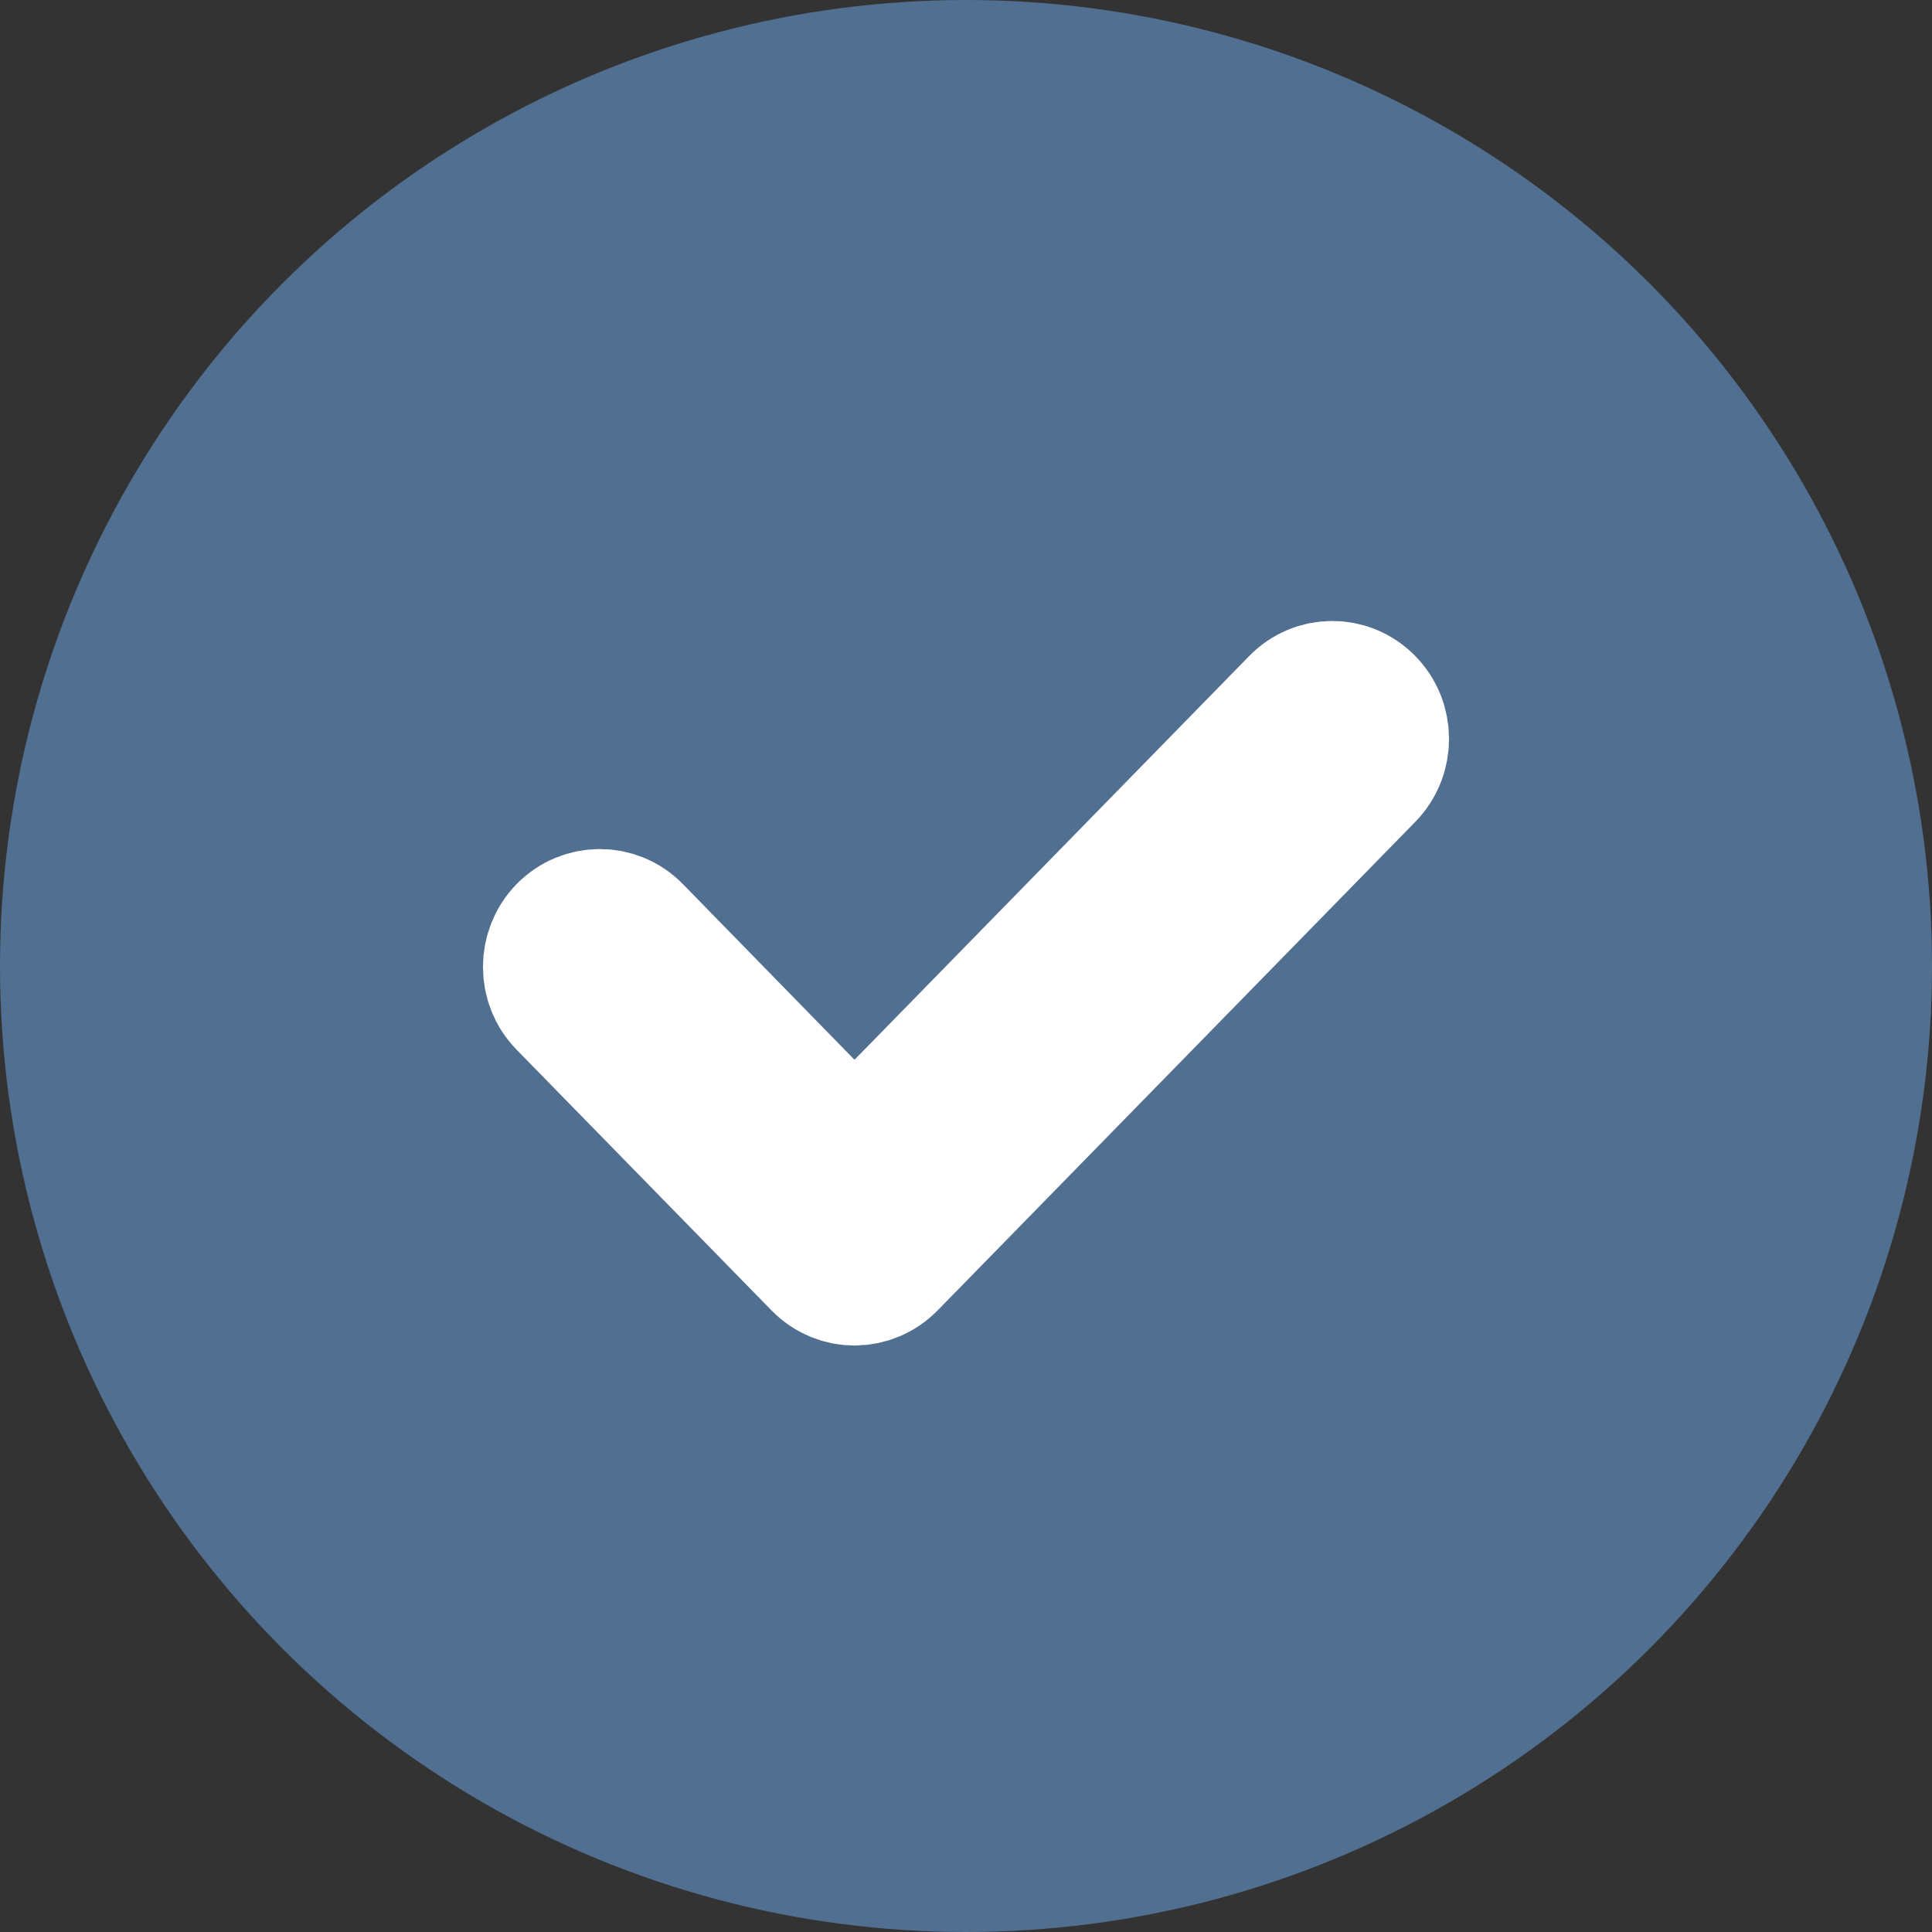
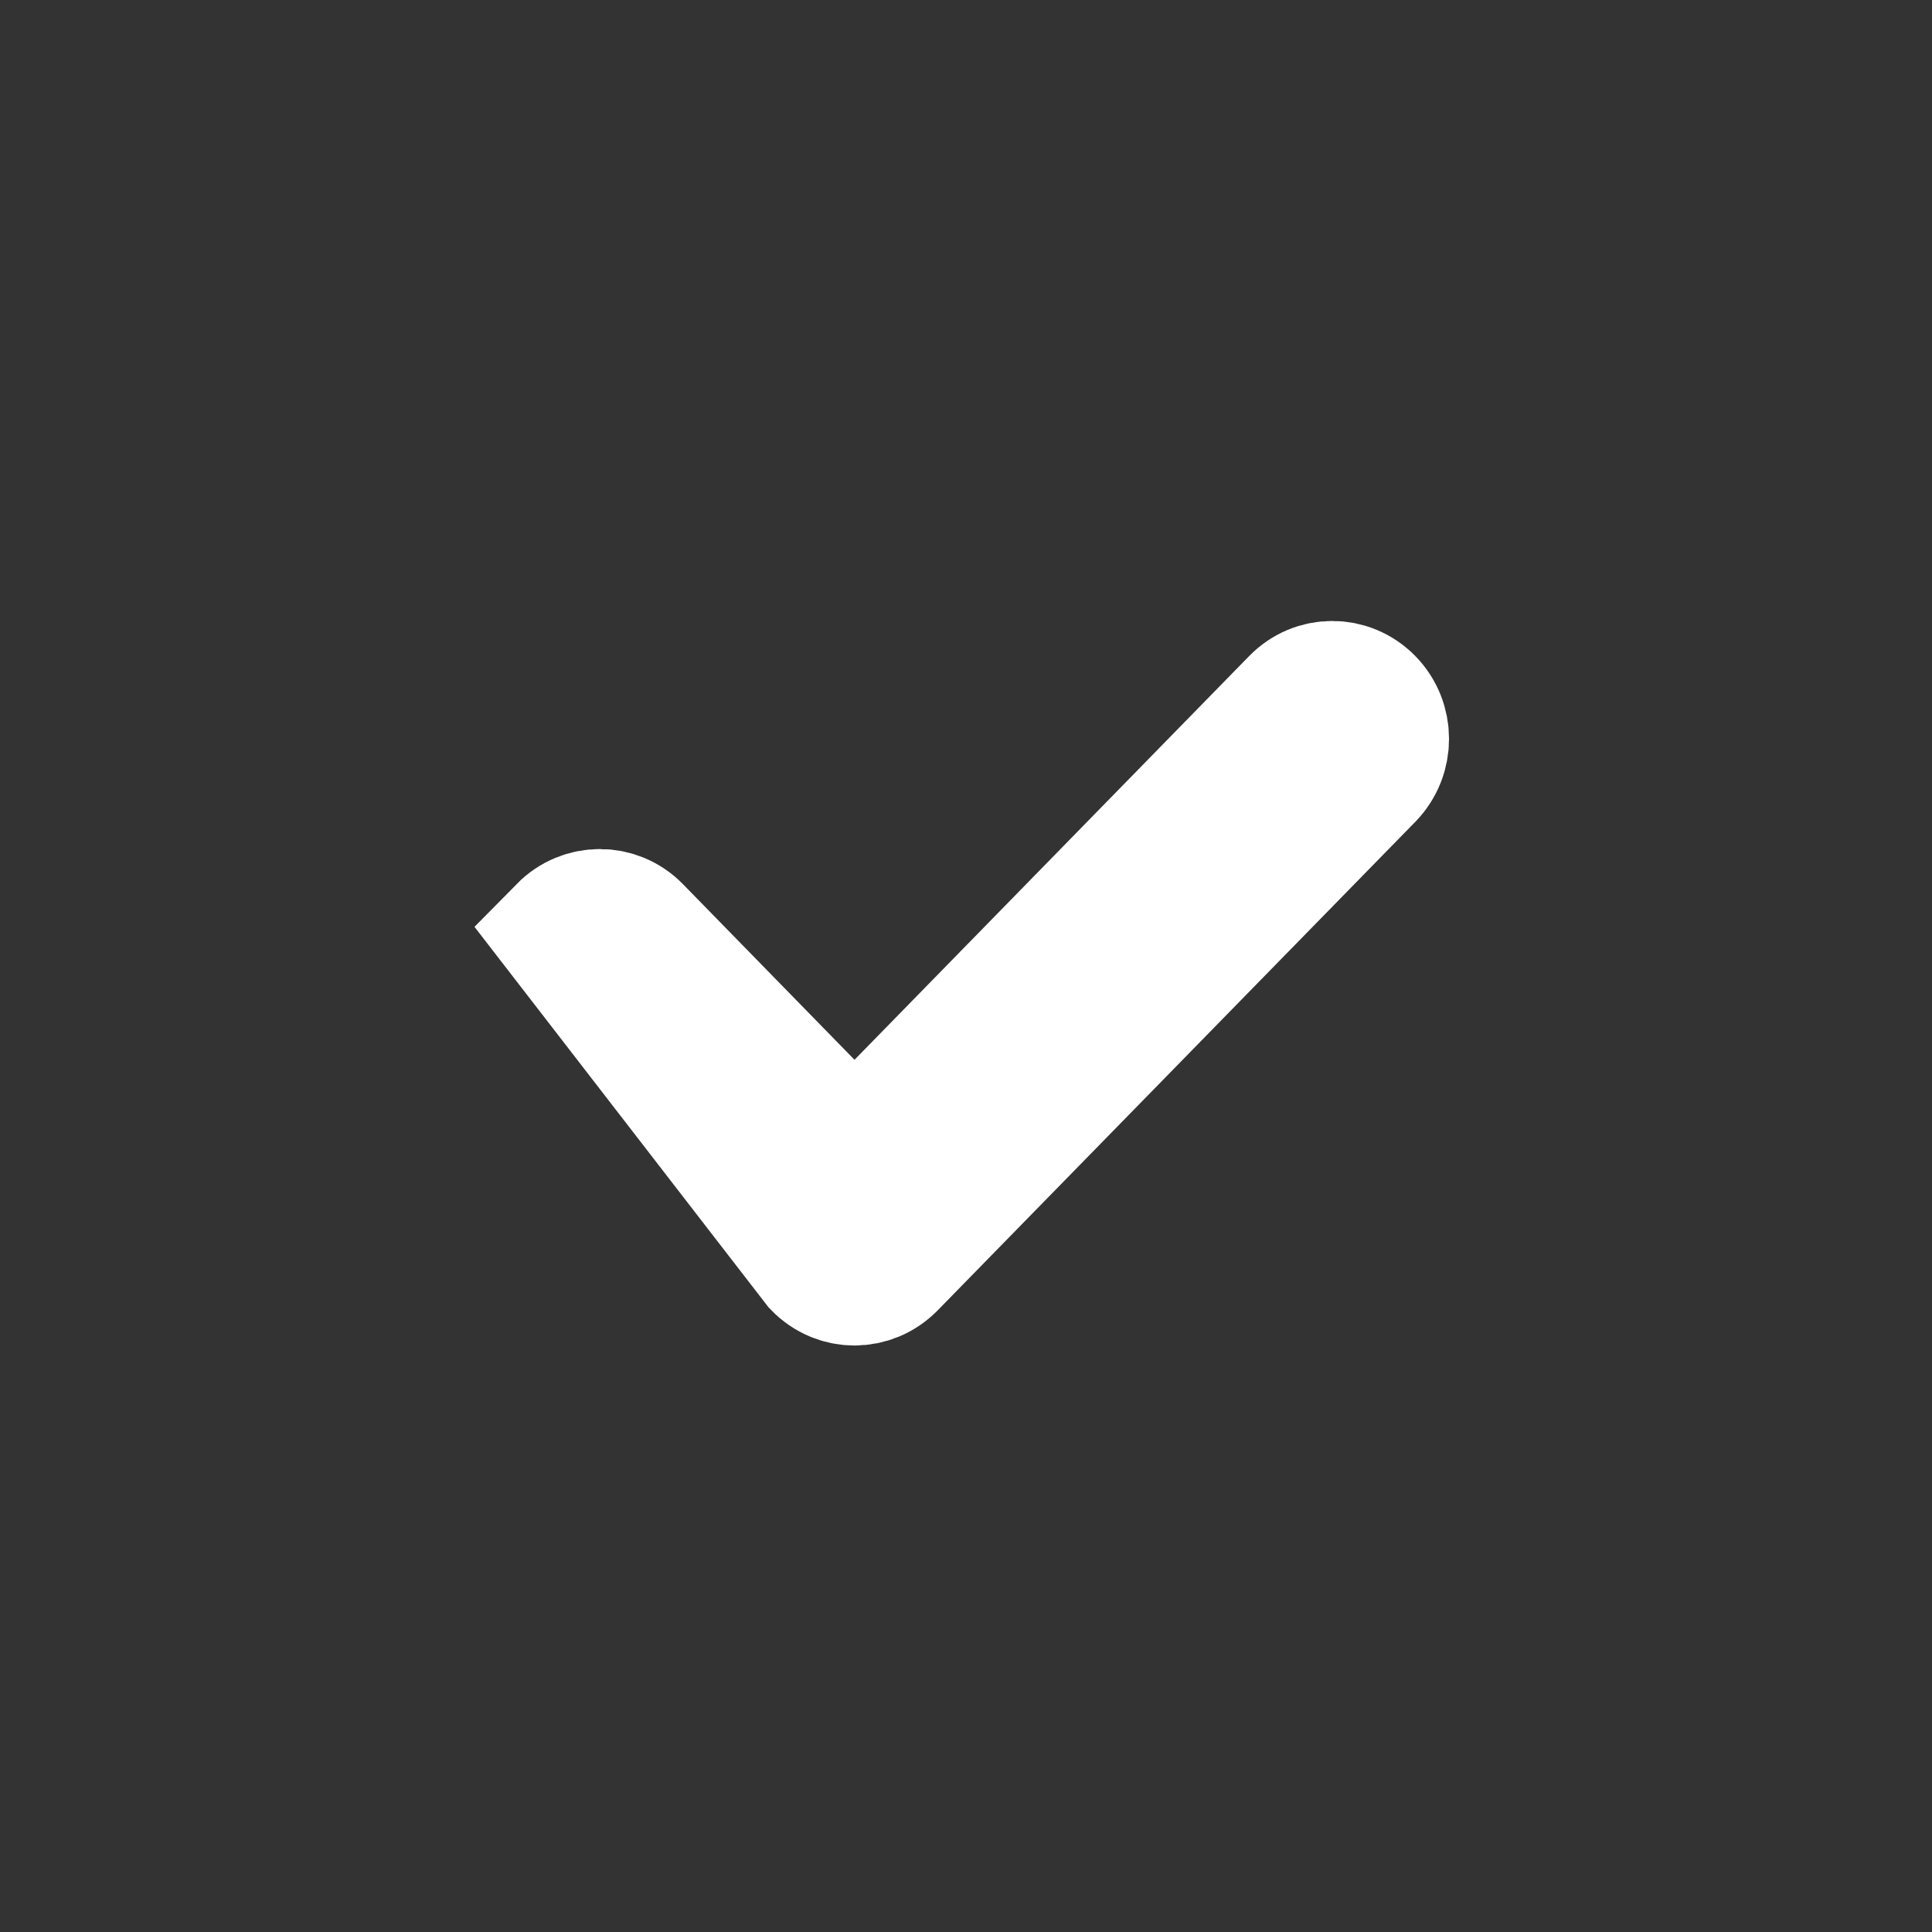
<svg xmlns="http://www.w3.org/2000/svg" width="14px" height="14px" viewBox="0 0 14 14" version="1.1">
  <rect x="0" y="0" width="14" height="14" fill="#333333" stroke="none" />
  <title>Checkmark Icon/Orange</title>
  <desc>Created with Sketch.</desc>
  <g id="Sales-Hub-Overview" stroke="none" stroke-width="1" fill="none" fill-rule="evenodd">
    <g id="Desktop---Overview---Sales-Hub---Editions-Expanded" transform="translate(-1014, -3441)">
      <g id="Support-&amp;-Editions" transform="translate(0, 2513)">
        <g id="Product-Grid" transform="translate(221, 573)">
          <g id="Editions" transform="translate(0, 164)">
            <g id="Ent" transform="translate(639, 0)">
              <g id="Compare" transform="translate(0, 127)">
                <g id="Group-2" transform="translate(0, 61)">
                  <g id="Icons" transform="translate(154, 3)">
                    <g id="Checkmark-Icon/Heffalump">
                      <g id="Checkmark-Icon">
-                         <circle id="Oval" fill="#516F90" fill-rule="nonzero" cx="7" cy="7" r="7" />
-                         <path d="M9.409,5.104 L6.192,8.395 L4.591,6.756 C4.456,6.618 4.237,6.618 4.101,6.756 C3.966,6.895 3.966,7.119 4.101,7.257 L5.948,9.146 C6.015,9.215 6.104,9.25 6.192,9.25 C6.281,9.25 6.369,9.215 6.437,9.146 L9.899,5.605 C10.034,5.466 10.034,5.242 9.899,5.104 C9.763,4.965 9.544,4.965 9.409,5.104" id="Icons/Utilities/Success" stroke="#FFFFFF" fill="#FFFFFF" />
+                         <path d="M9.409,5.104 L6.192,8.395 L4.591,6.756 C4.456,6.618 4.237,6.618 4.101,6.756 L5.948,9.146 C6.015,9.215 6.104,9.25 6.192,9.25 C6.281,9.25 6.369,9.215 6.437,9.146 L9.899,5.605 C10.034,5.466 10.034,5.242 9.899,5.104 C9.763,4.965 9.544,4.965 9.409,5.104" id="Icons/Utilities/Success" stroke="#FFFFFF" fill="#FFFFFF" />
                      </g>
                    </g>
                  </g>
                </g>
              </g>
            </g>
          </g>
        </g>
      </g>
    </g>
  </g>
</svg>